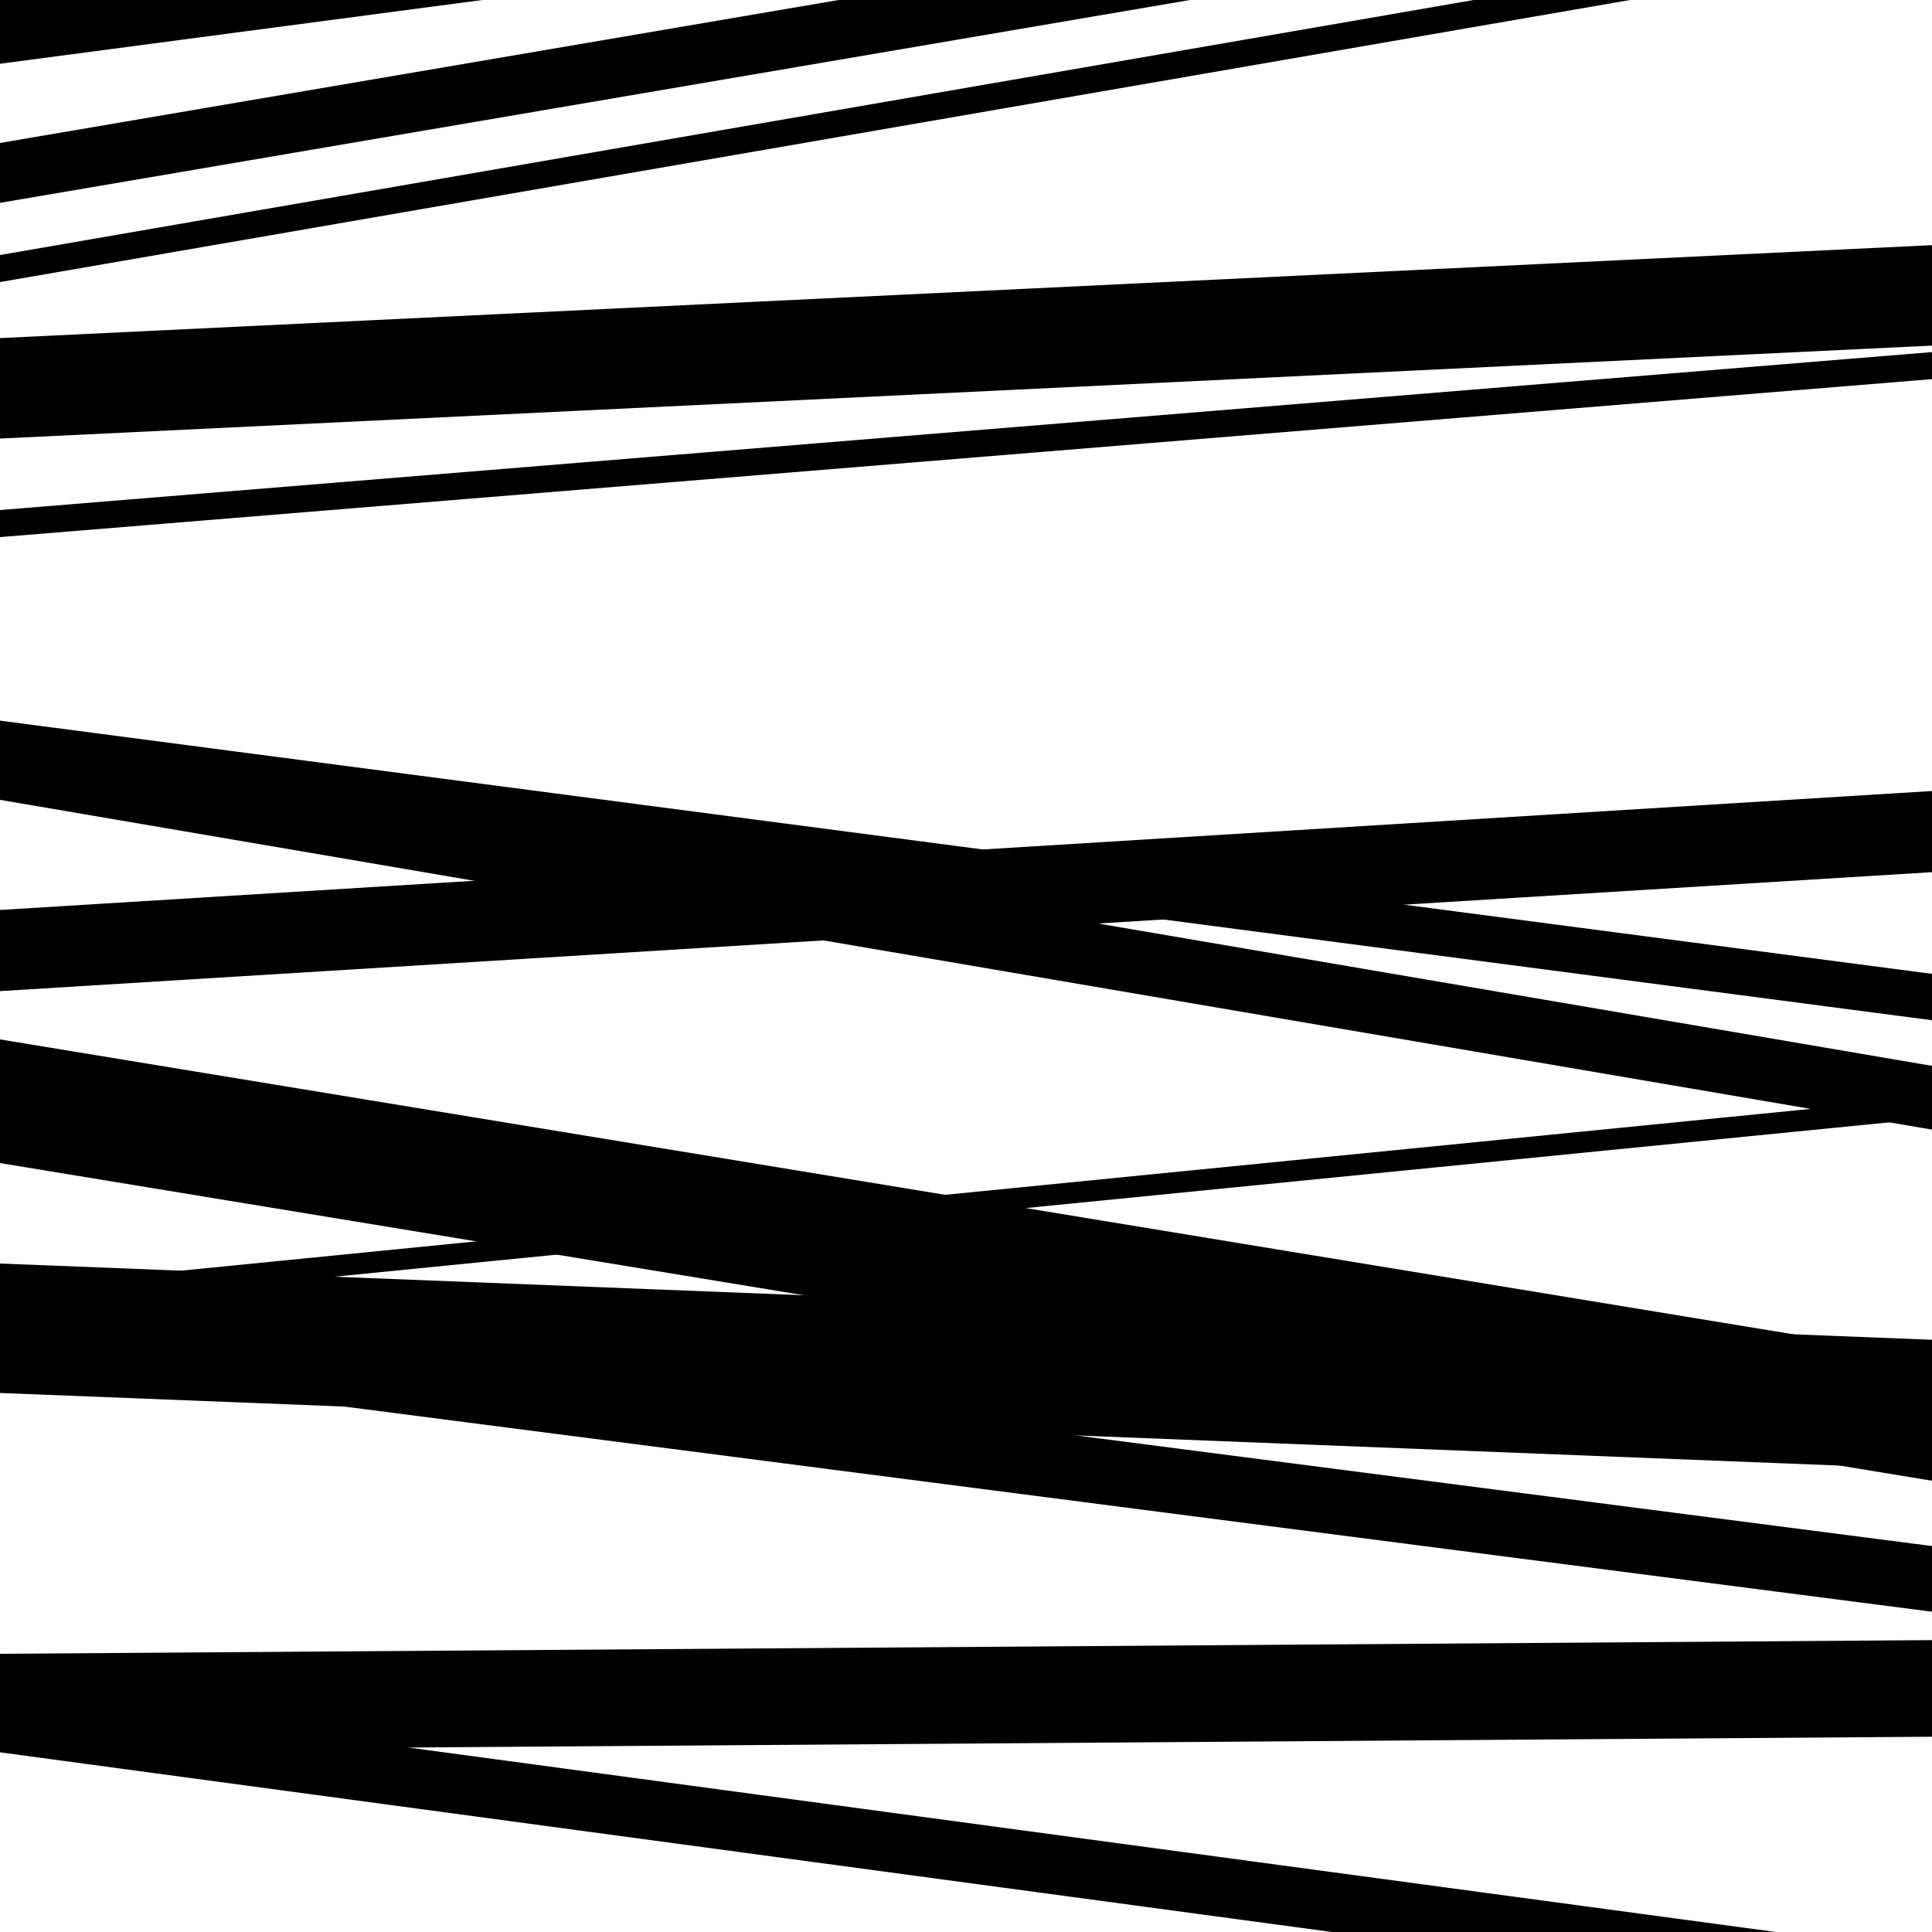
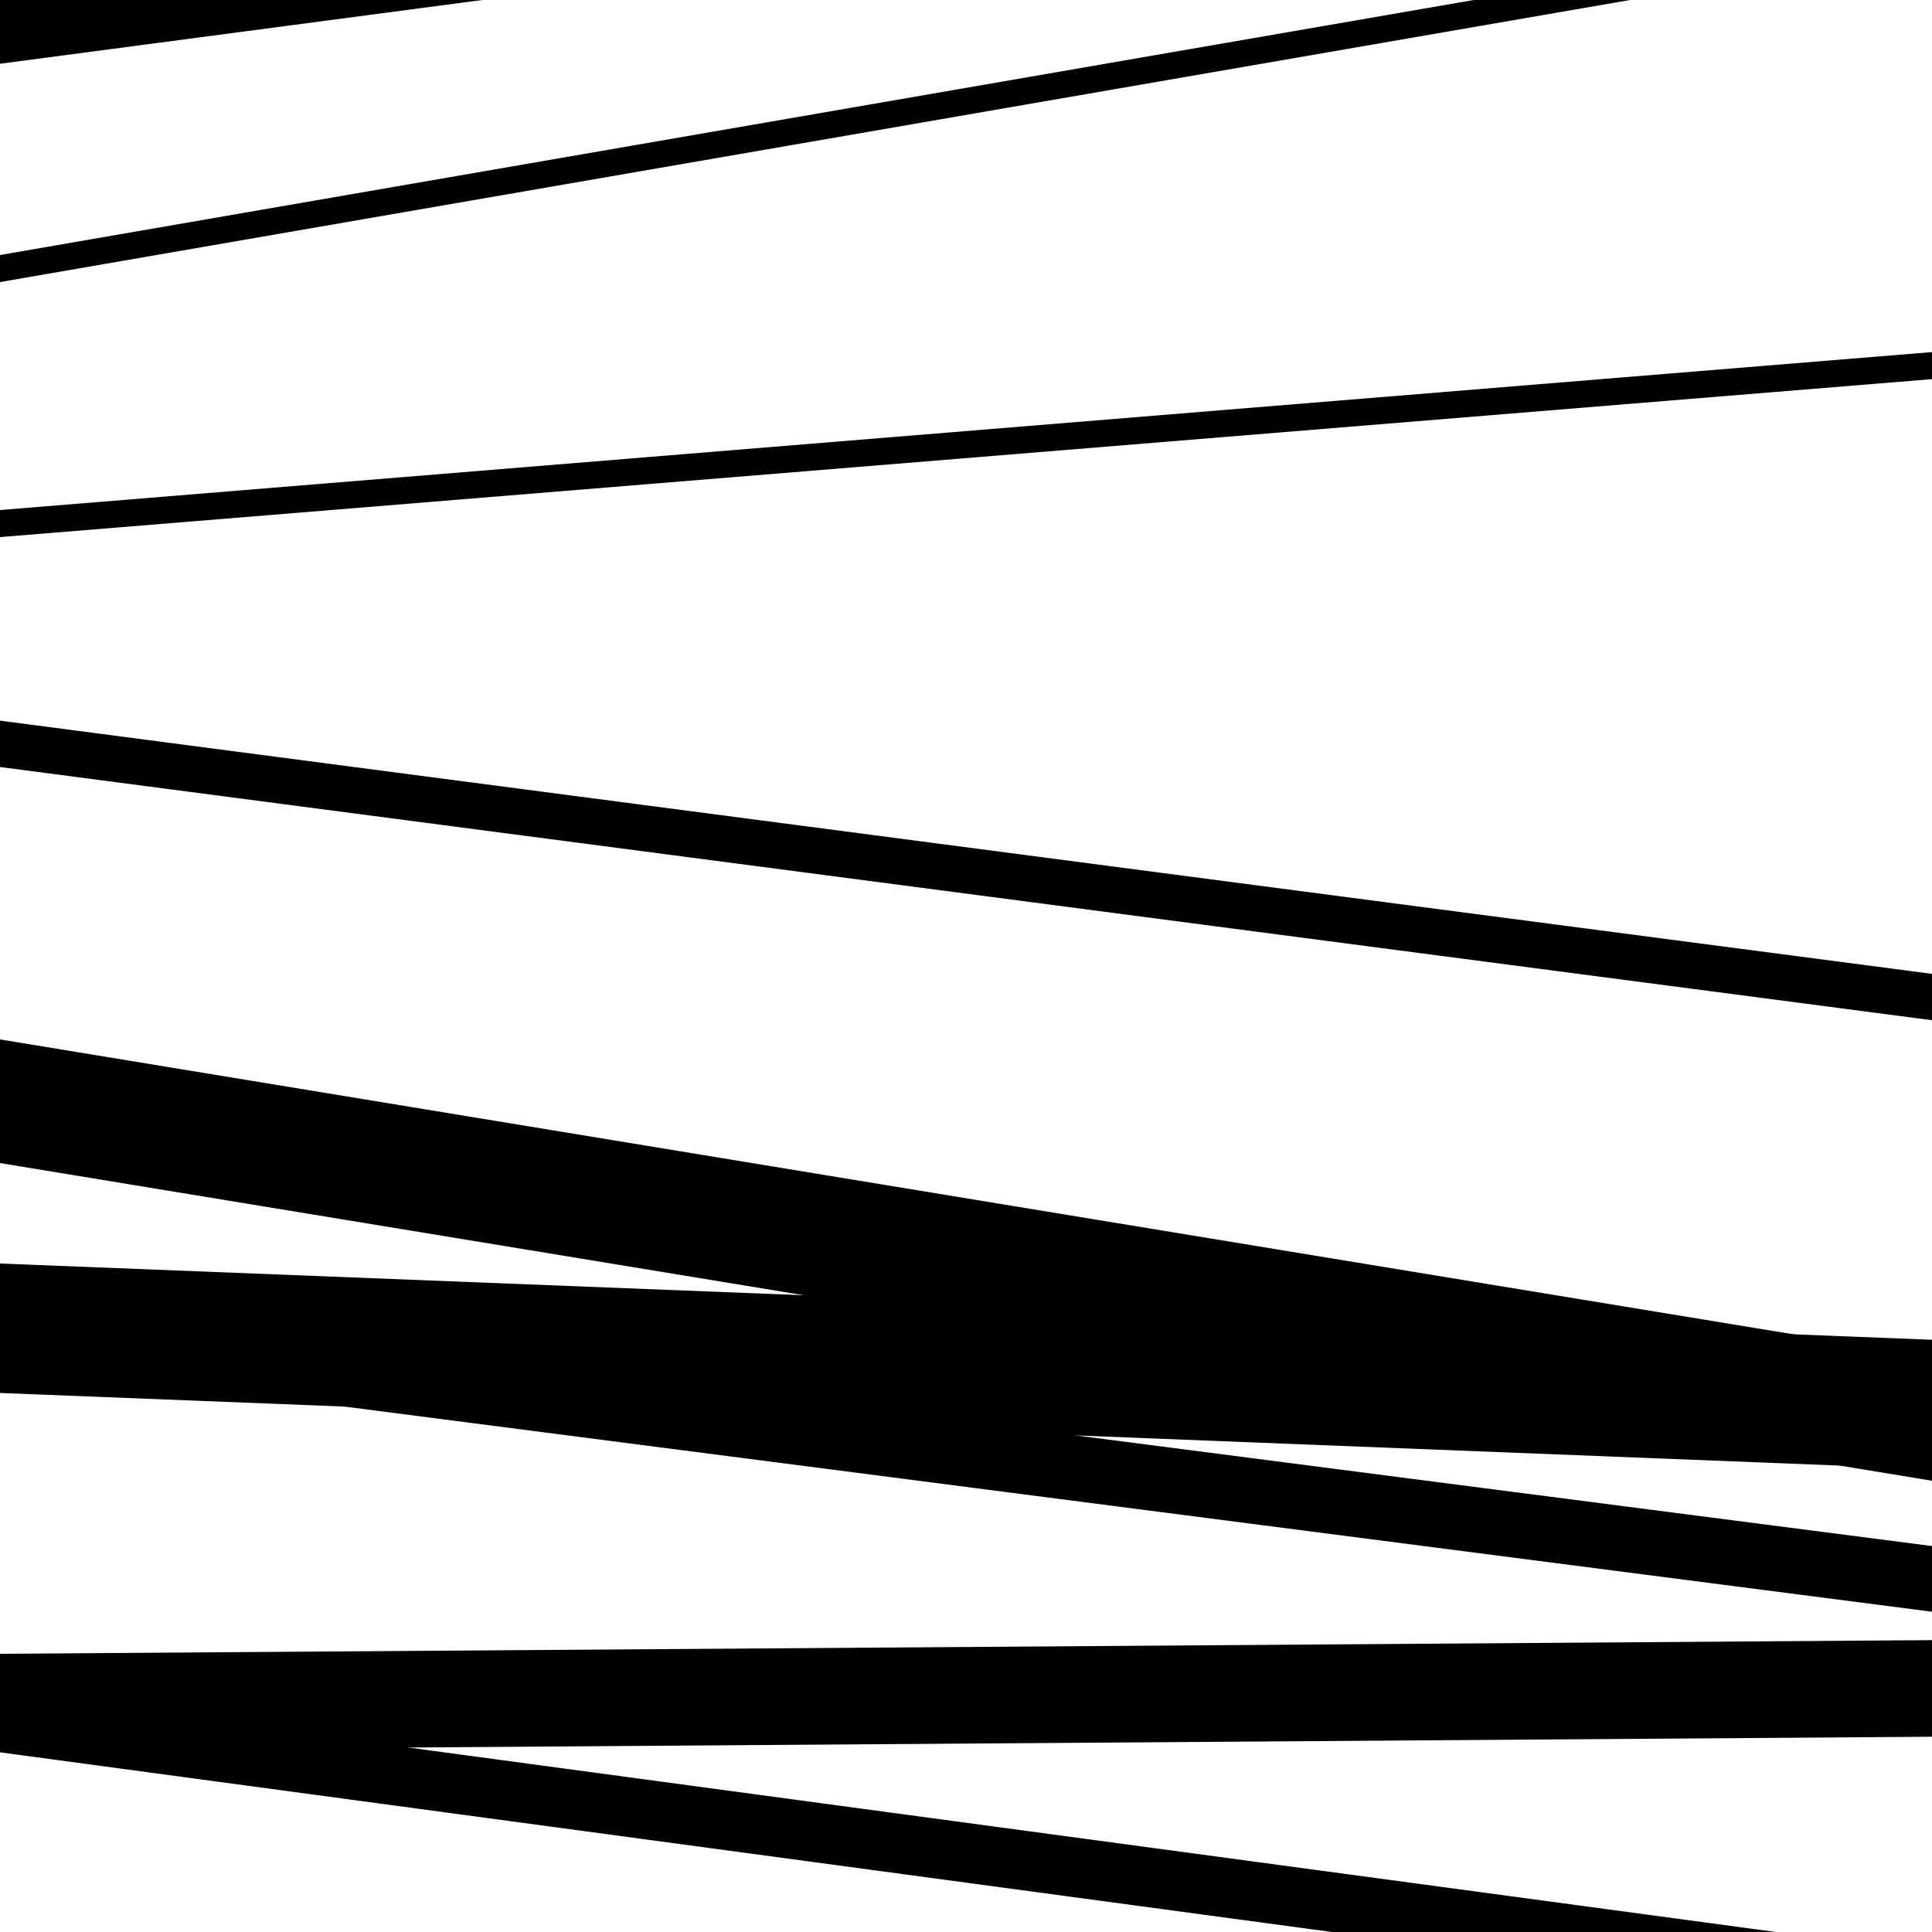
<svg xmlns="http://www.w3.org/2000/svg" viewBox="0 0 1000 1000" height="1000" width="1000">
  <rect x="0" y="0" width="1000" height="1000" fill="#ffffff" />
  <path opacity="0.8" d="M 0 602 L 1000 766.434 L 1000 702.434 L 0 538 Z" fill="hsl(20, 15%, 50%)" />
  <path opacity="0.8" d="M 0 906 L 1000 898.93 L 1000 848.93 L 0 856 Z" fill="hsl(25, 25%, 70%)" />
-   <path opacity="0.8" d="M 0 227 L 1000 178.884 L 1000 126.884 L 0 175 Z" fill="hsl(30, 30%, 90%)" />
  <path opacity="0.8" d="M 0 397 L 1000 528.069 L 1000 504.069 L 0 373 Z" fill="hsl(15, 10%, 30%)" />
  <path opacity="0.8" d="M 0 705 L 1000 834.233 L 1000 800.233 L 0 671 Z" fill="hsl(20, 15%, 50%)" />
  <path opacity="0.8" d="M 0 33 L 1000 -99.195 L 1000 -163.195 L 0 -31 Z" fill="hsl(25, 25%, 70%)" />
  <path opacity="0.8" d="M 0 278 L 1000 196.236 L 1000 182.236 L 0 264 Z" fill="hsl(30, 30%, 90%)" />
-   <path opacity="0.8" d="M 0 513 L 1000 451.428 L 1000 409.428 L 0 471 Z" fill="hsl(15, 10%, 30%)" />
  <path opacity="0.8" d="M 0 721 L 1000 760.465 L 1000 693.465 L 0 654 Z" fill="hsl(20, 15%, 50%)" />
  <path opacity="0.8" d="M 0 4 L 1000 -54.881 L 1000 -100.881 L 0 -42 Z" fill="hsl(25, 25%, 70%)" />
  <path opacity="0.8" d="M 0 146 L 1000 -27.047 L 1000 -41.047 L 0 132 Z" fill="hsl(30, 30%, 90%)" />
-   <path opacity="0.8" d="M 0 414 L 1000 584.69 L 1000 551.69 L 0 381 Z" fill="hsl(15, 10%, 30%)" />
-   <path opacity="0.8" d="M 0 678 L 1000 578.729 L 1000 567.729 L 0 667 Z" fill="hsl(20, 15%, 50%)" />
  <path opacity="0.8" d="M 0 907 L 1000 1041.906 L 1000 1010.906 L 0 876 Z" fill="hsl(25, 25%, 70%)" />
-   <path opacity="0.8" d="M 0 105 L 1000 -65.475 L 1000 -96.475 L 0 74 Z" fill="hsl(30, 30%, 90%)" />
</svg>